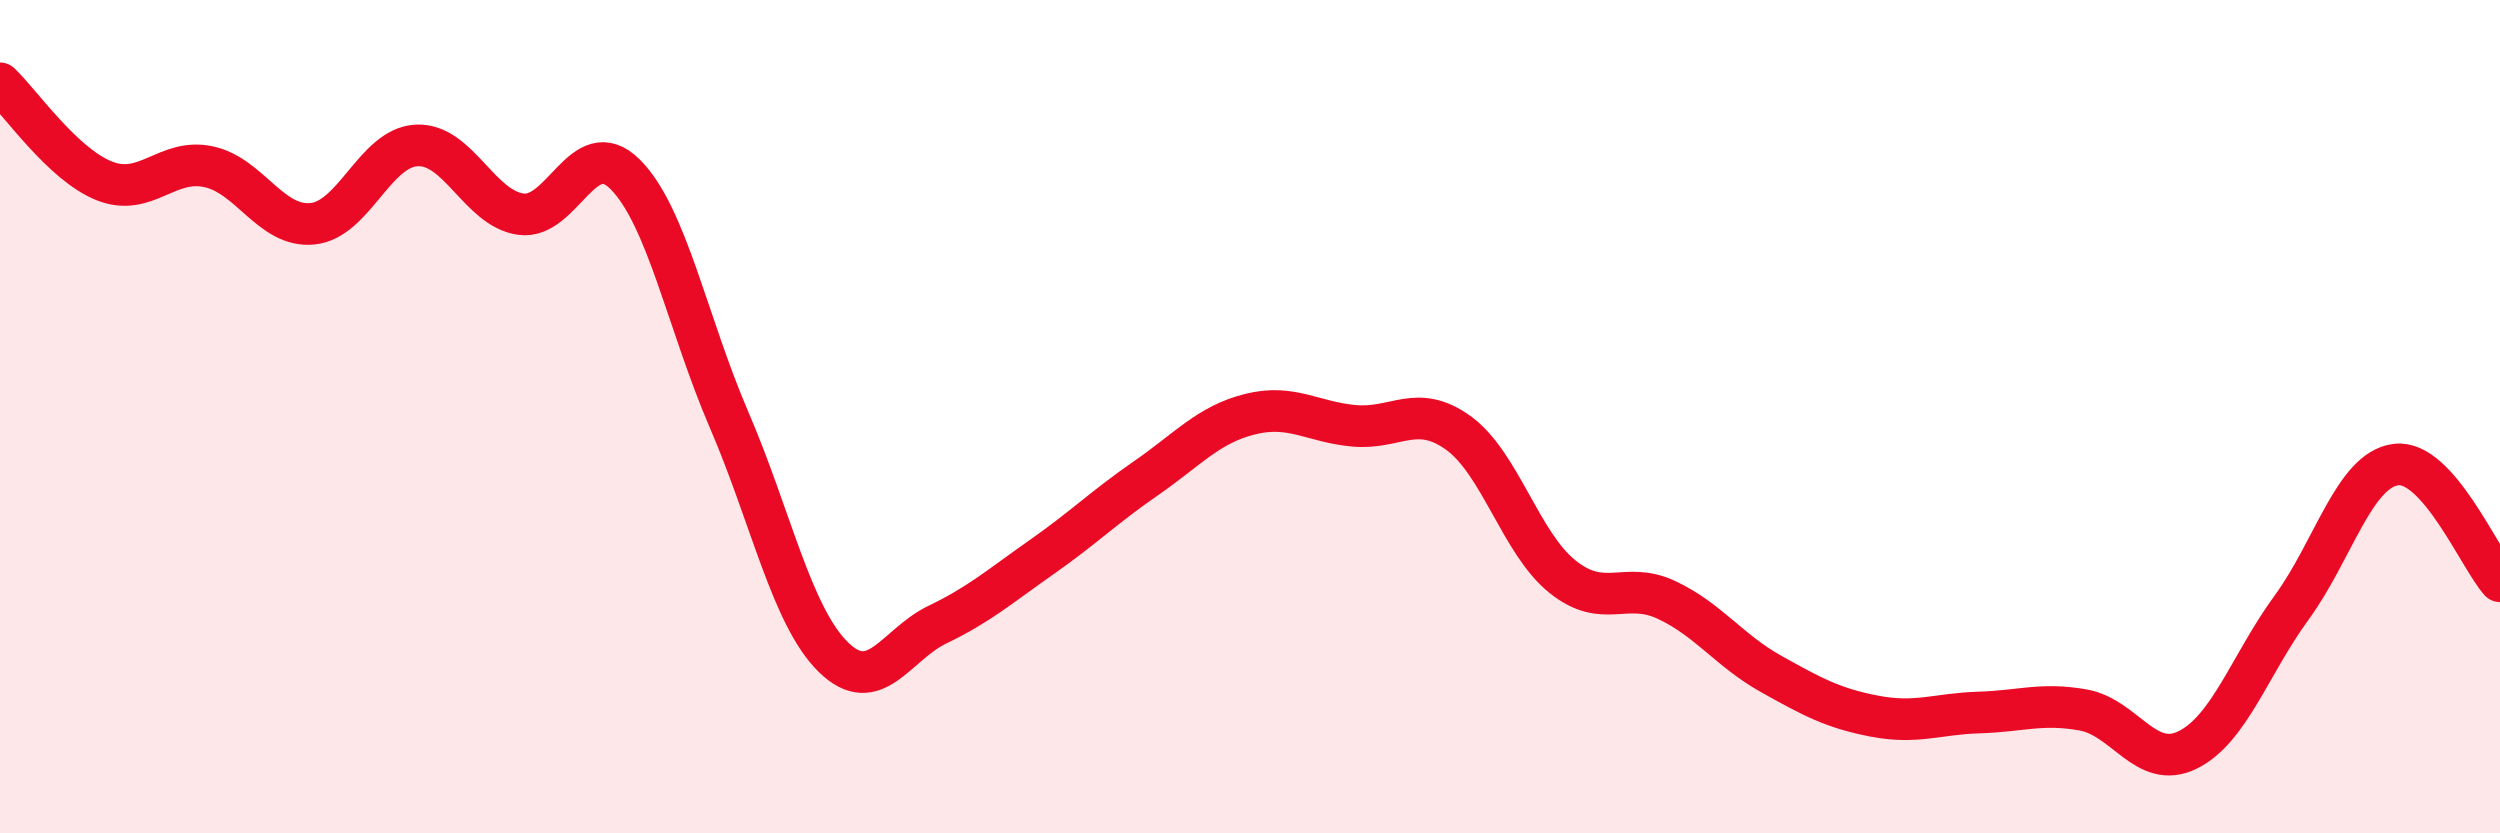
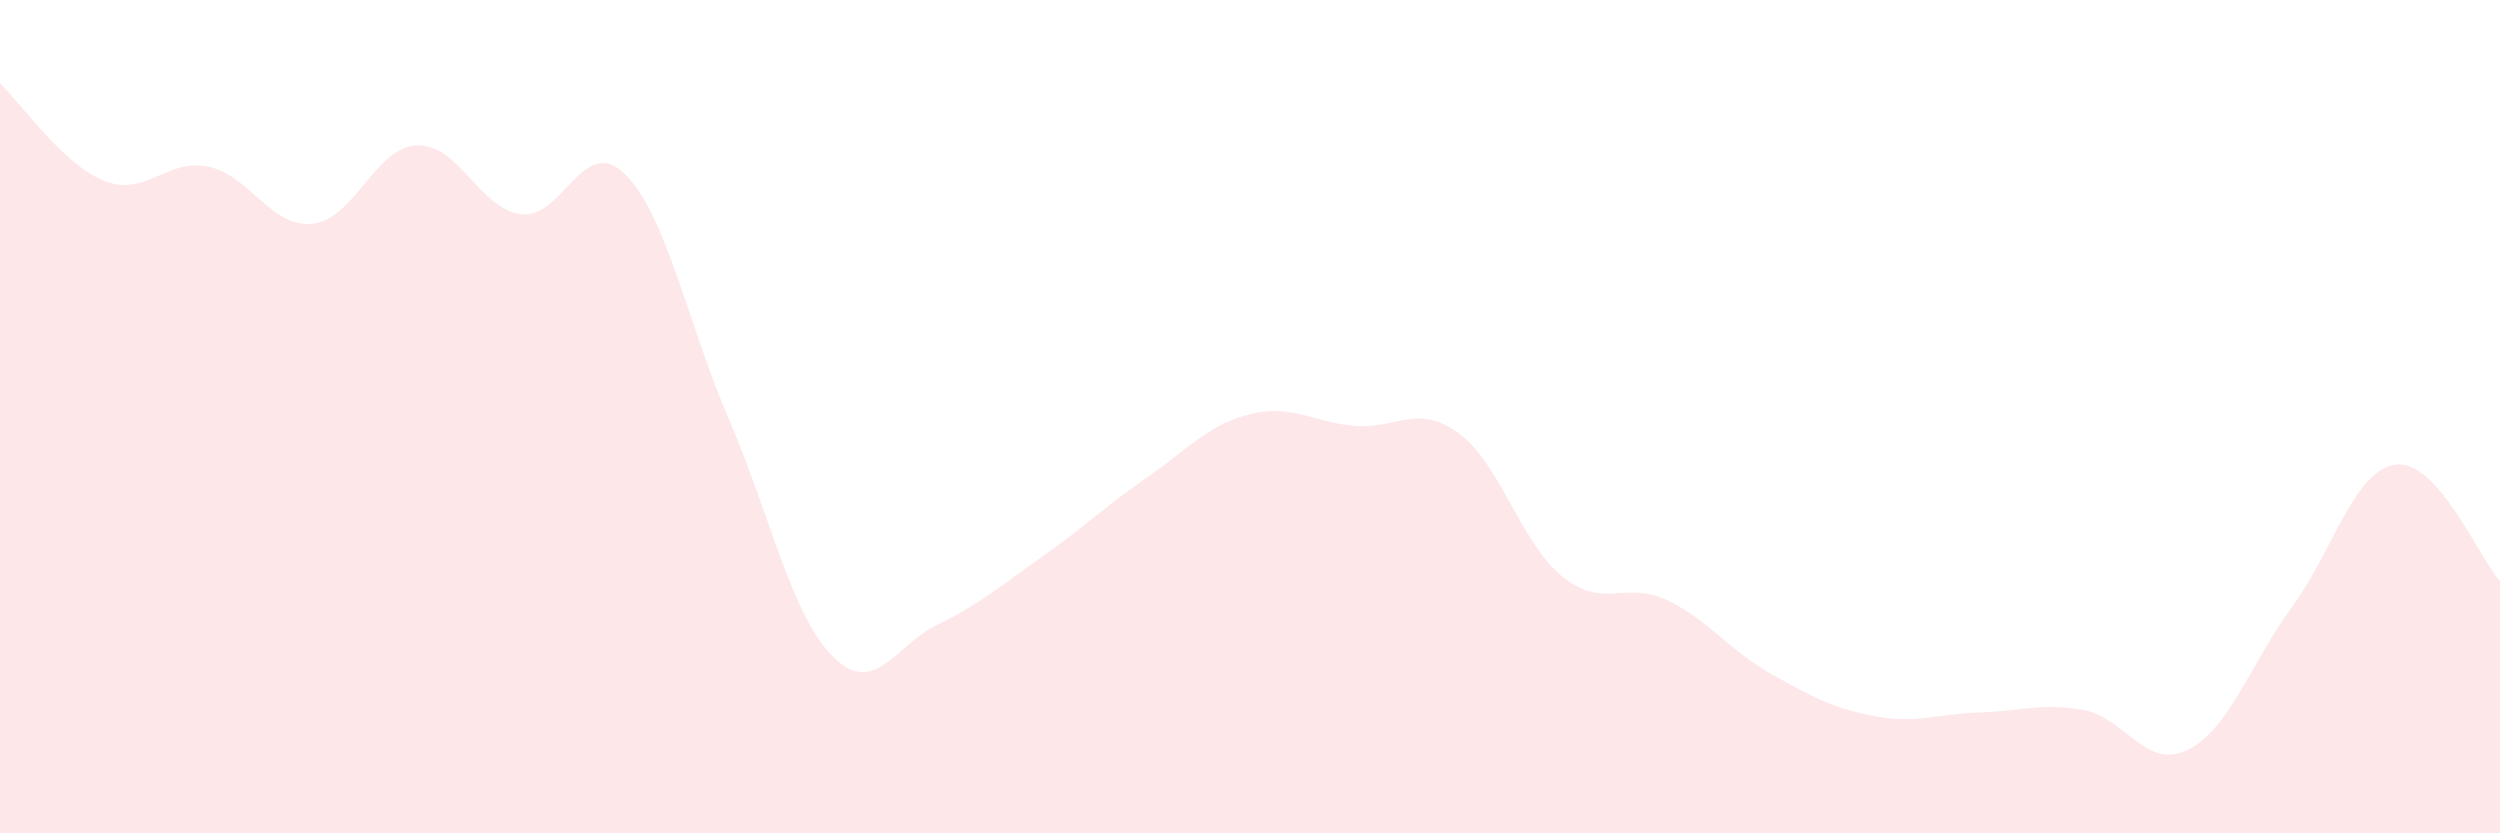
<svg xmlns="http://www.w3.org/2000/svg" width="60" height="20" viewBox="0 0 60 20">
  <path d="M 0,2 C 0.5,2.47 1.5,3.94 2.5,4.34 C 3.5,4.74 4,3.79 5,4 C 6,4.21 6.5,5.47 7.5,5.37 C 8.5,5.27 9,3.54 10,3.49 C 11,3.44 11.5,5 12.5,5.14 C 13.5,5.28 14,3.19 15,4.18 C 16,5.17 16.5,7.76 17.5,10.08 C 18.5,12.4 19,14.79 20,15.77 C 21,16.75 21.5,15.47 22.5,14.99 C 23.5,14.51 24,14.07 25,13.37 C 26,12.67 26.5,12.17 27.5,11.48 C 28.5,10.79 29,10.19 30,9.94 C 31,9.69 31.5,10.13 32.5,10.22 C 33.5,10.31 34,9.67 35,10.39 C 36,11.11 36.5,13.04 37.5,13.84 C 38.5,14.64 39,13.93 40,14.4 C 41,14.87 41.5,15.61 42.5,16.17 C 43.5,16.73 44,17 45,17.19 C 46,17.38 46.5,17.13 47.5,17.1 C 48.5,17.07 49,16.86 50,17.04 C 51,17.22 51.5,18.49 52.5,18 C 53.5,17.51 54,15.95 55,14.58 C 56,13.21 56.5,11.28 57.5,11.15 C 58.5,11.02 59.5,13.39 60,13.95L60 20L0 20Z" fill="#EB0A25" opacity="0.1" stroke-linecap="round" stroke-linejoin="round" />
-   <path d="M 0,2 C 0.5,2.47 1.5,3.94 2.5,4.34 C 3.5,4.74 4,3.79 5,4 C 6,4.21 6.5,5.47 7.5,5.37 C 8.5,5.27 9,3.54 10,3.49 C 11,3.44 11.5,5 12.5,5.14 C 13.5,5.28 14,3.19 15,4.18 C 16,5.17 16.5,7.76 17.5,10.08 C 18.5,12.4 19,14.79 20,15.77 C 21,16.75 21.5,15.47 22.5,14.99 C 23.5,14.51 24,14.07 25,13.37 C 26,12.67 26.5,12.17 27.5,11.48 C 28.5,10.79 29,10.19 30,9.94 C 31,9.69 31.5,10.13 32.5,10.22 C 33.5,10.31 34,9.67 35,10.39 C 36,11.11 36.5,13.04 37.5,13.84 C 38.5,14.64 39,13.93 40,14.4 C 41,14.87 41.5,15.61 42.5,16.17 C 43.5,16.73 44,17 45,17.19 C 46,17.38 46.5,17.13 47.5,17.1 C 48.5,17.07 49,16.86 50,17.04 C 51,17.22 51.5,18.49 52.5,18 C 53.5,17.51 54,15.95 55,14.58 C 56,13.21 56.5,11.28 57.5,11.15 C 58.5,11.02 59.5,13.39 60,13.95" stroke="#EB0A25" stroke-width="1" fill="none" stroke-linecap="round" stroke-linejoin="round" />
</svg>